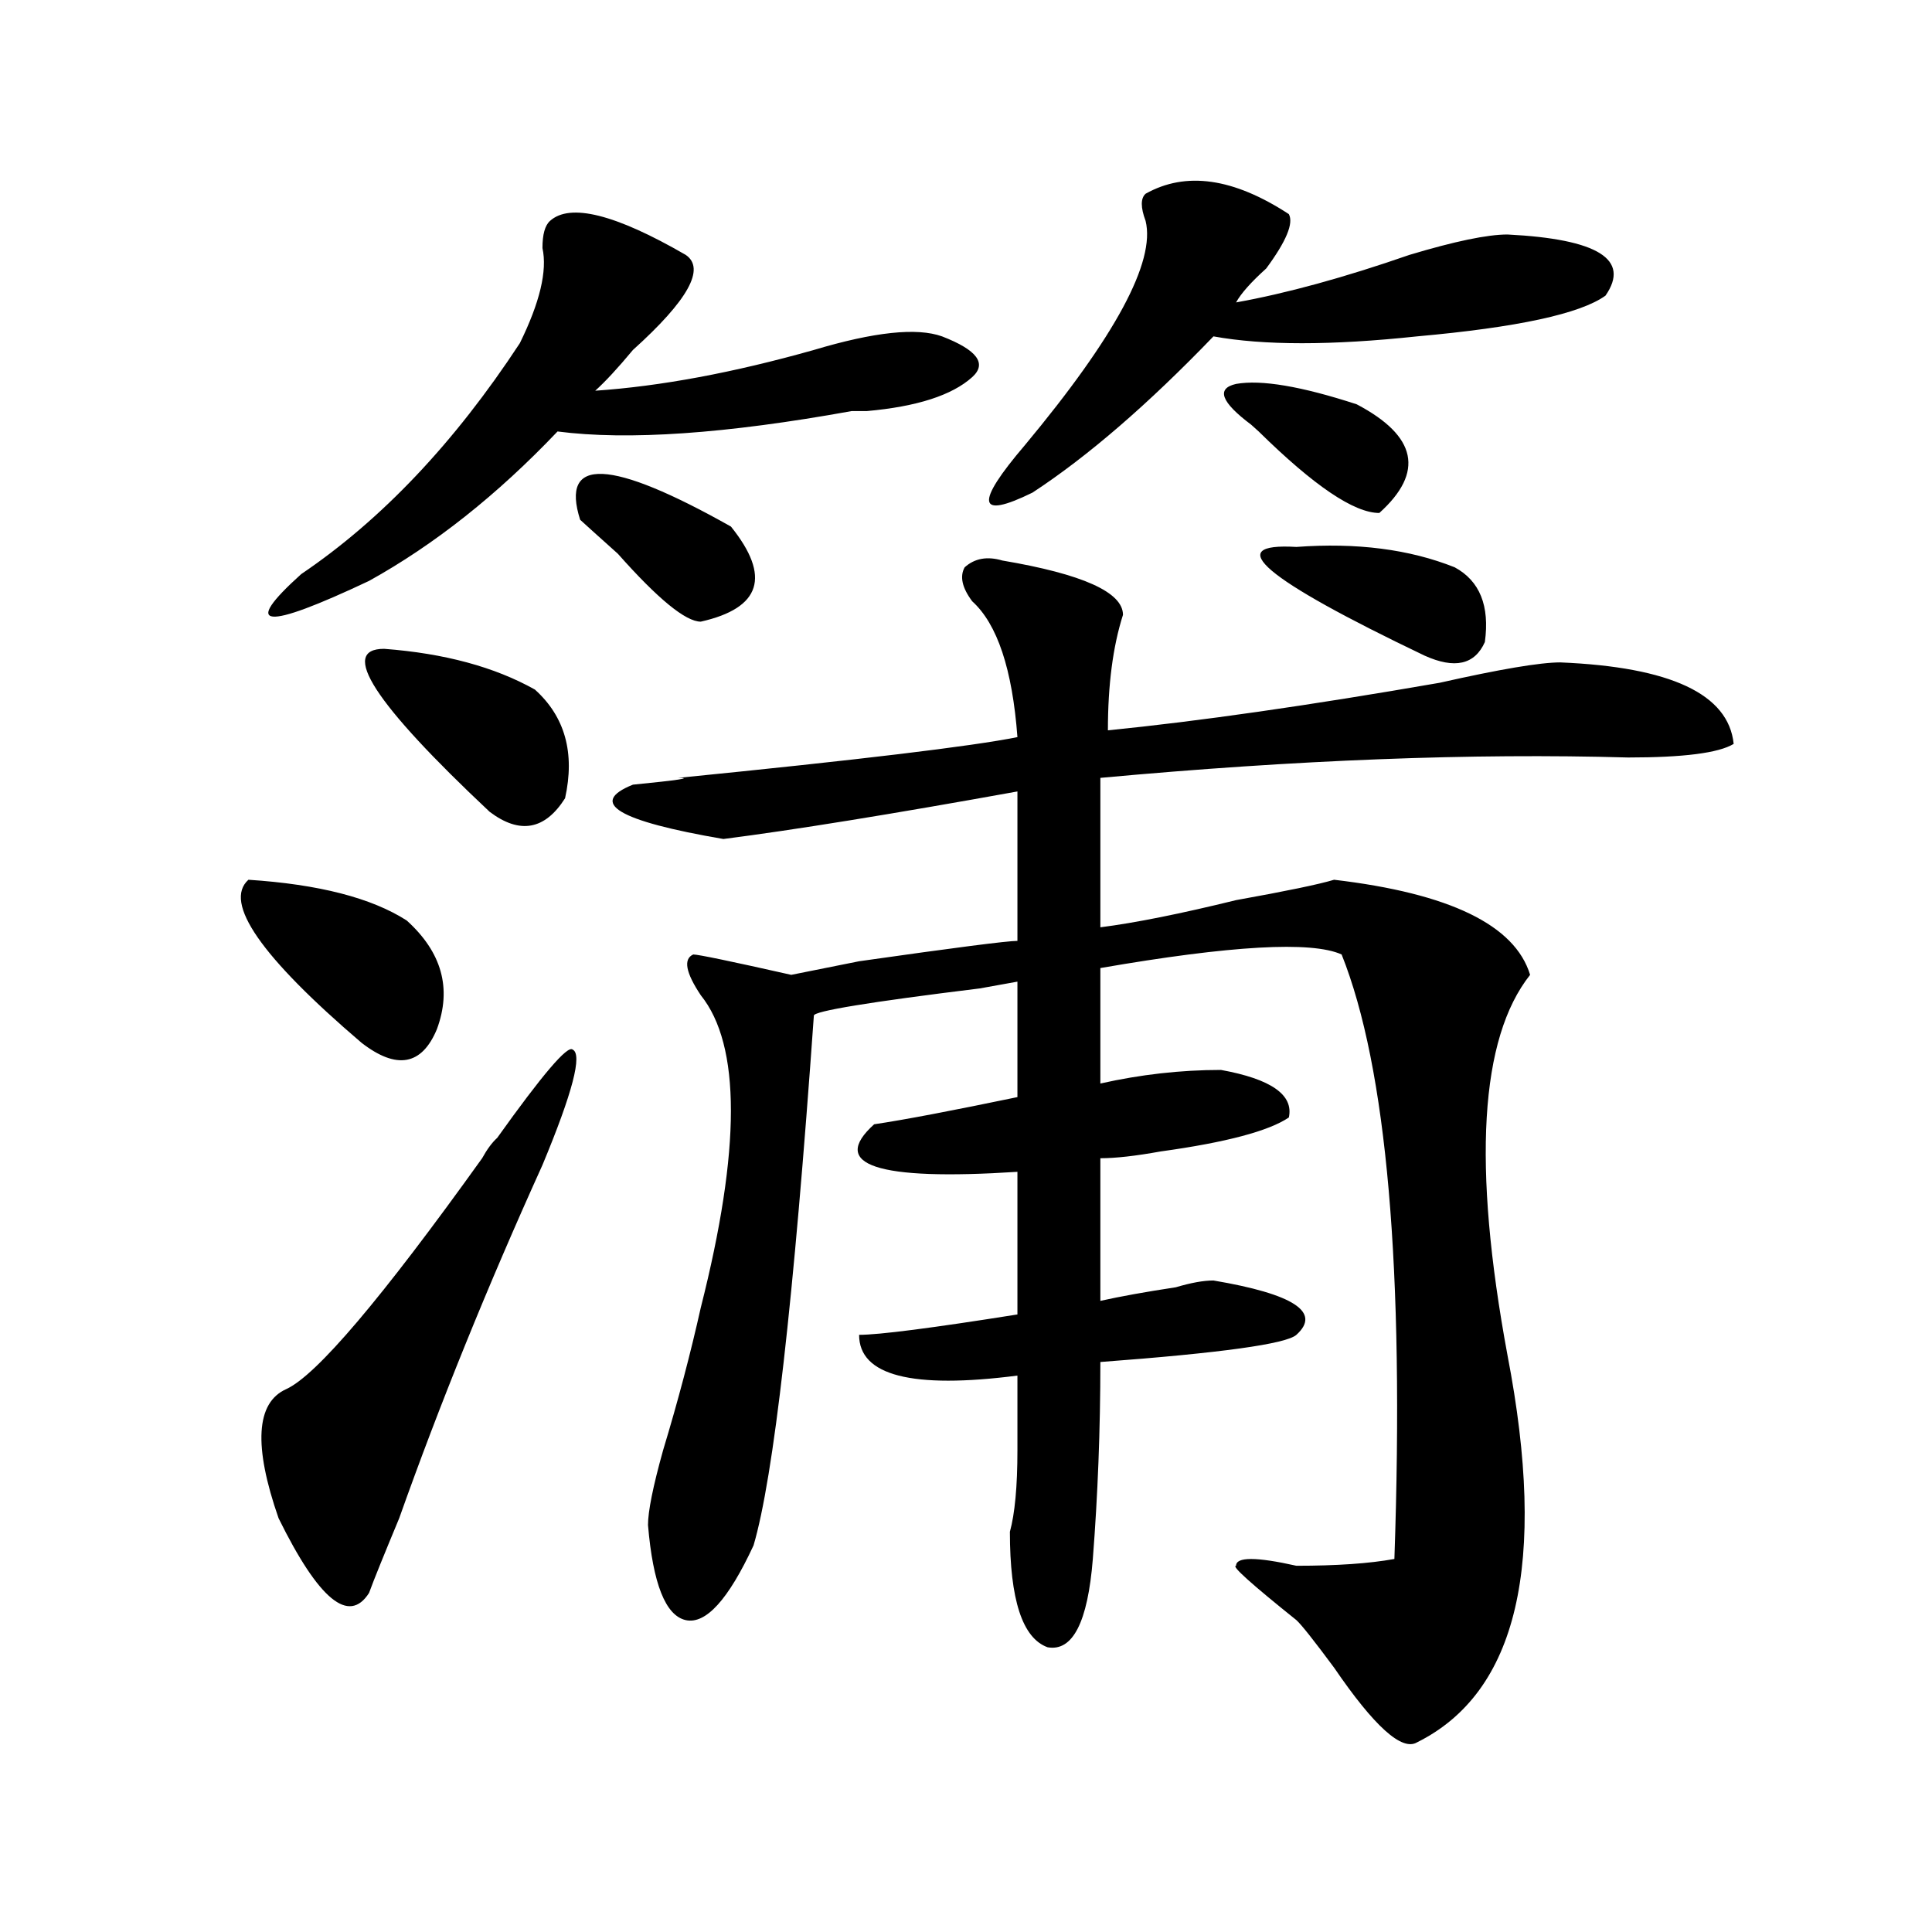
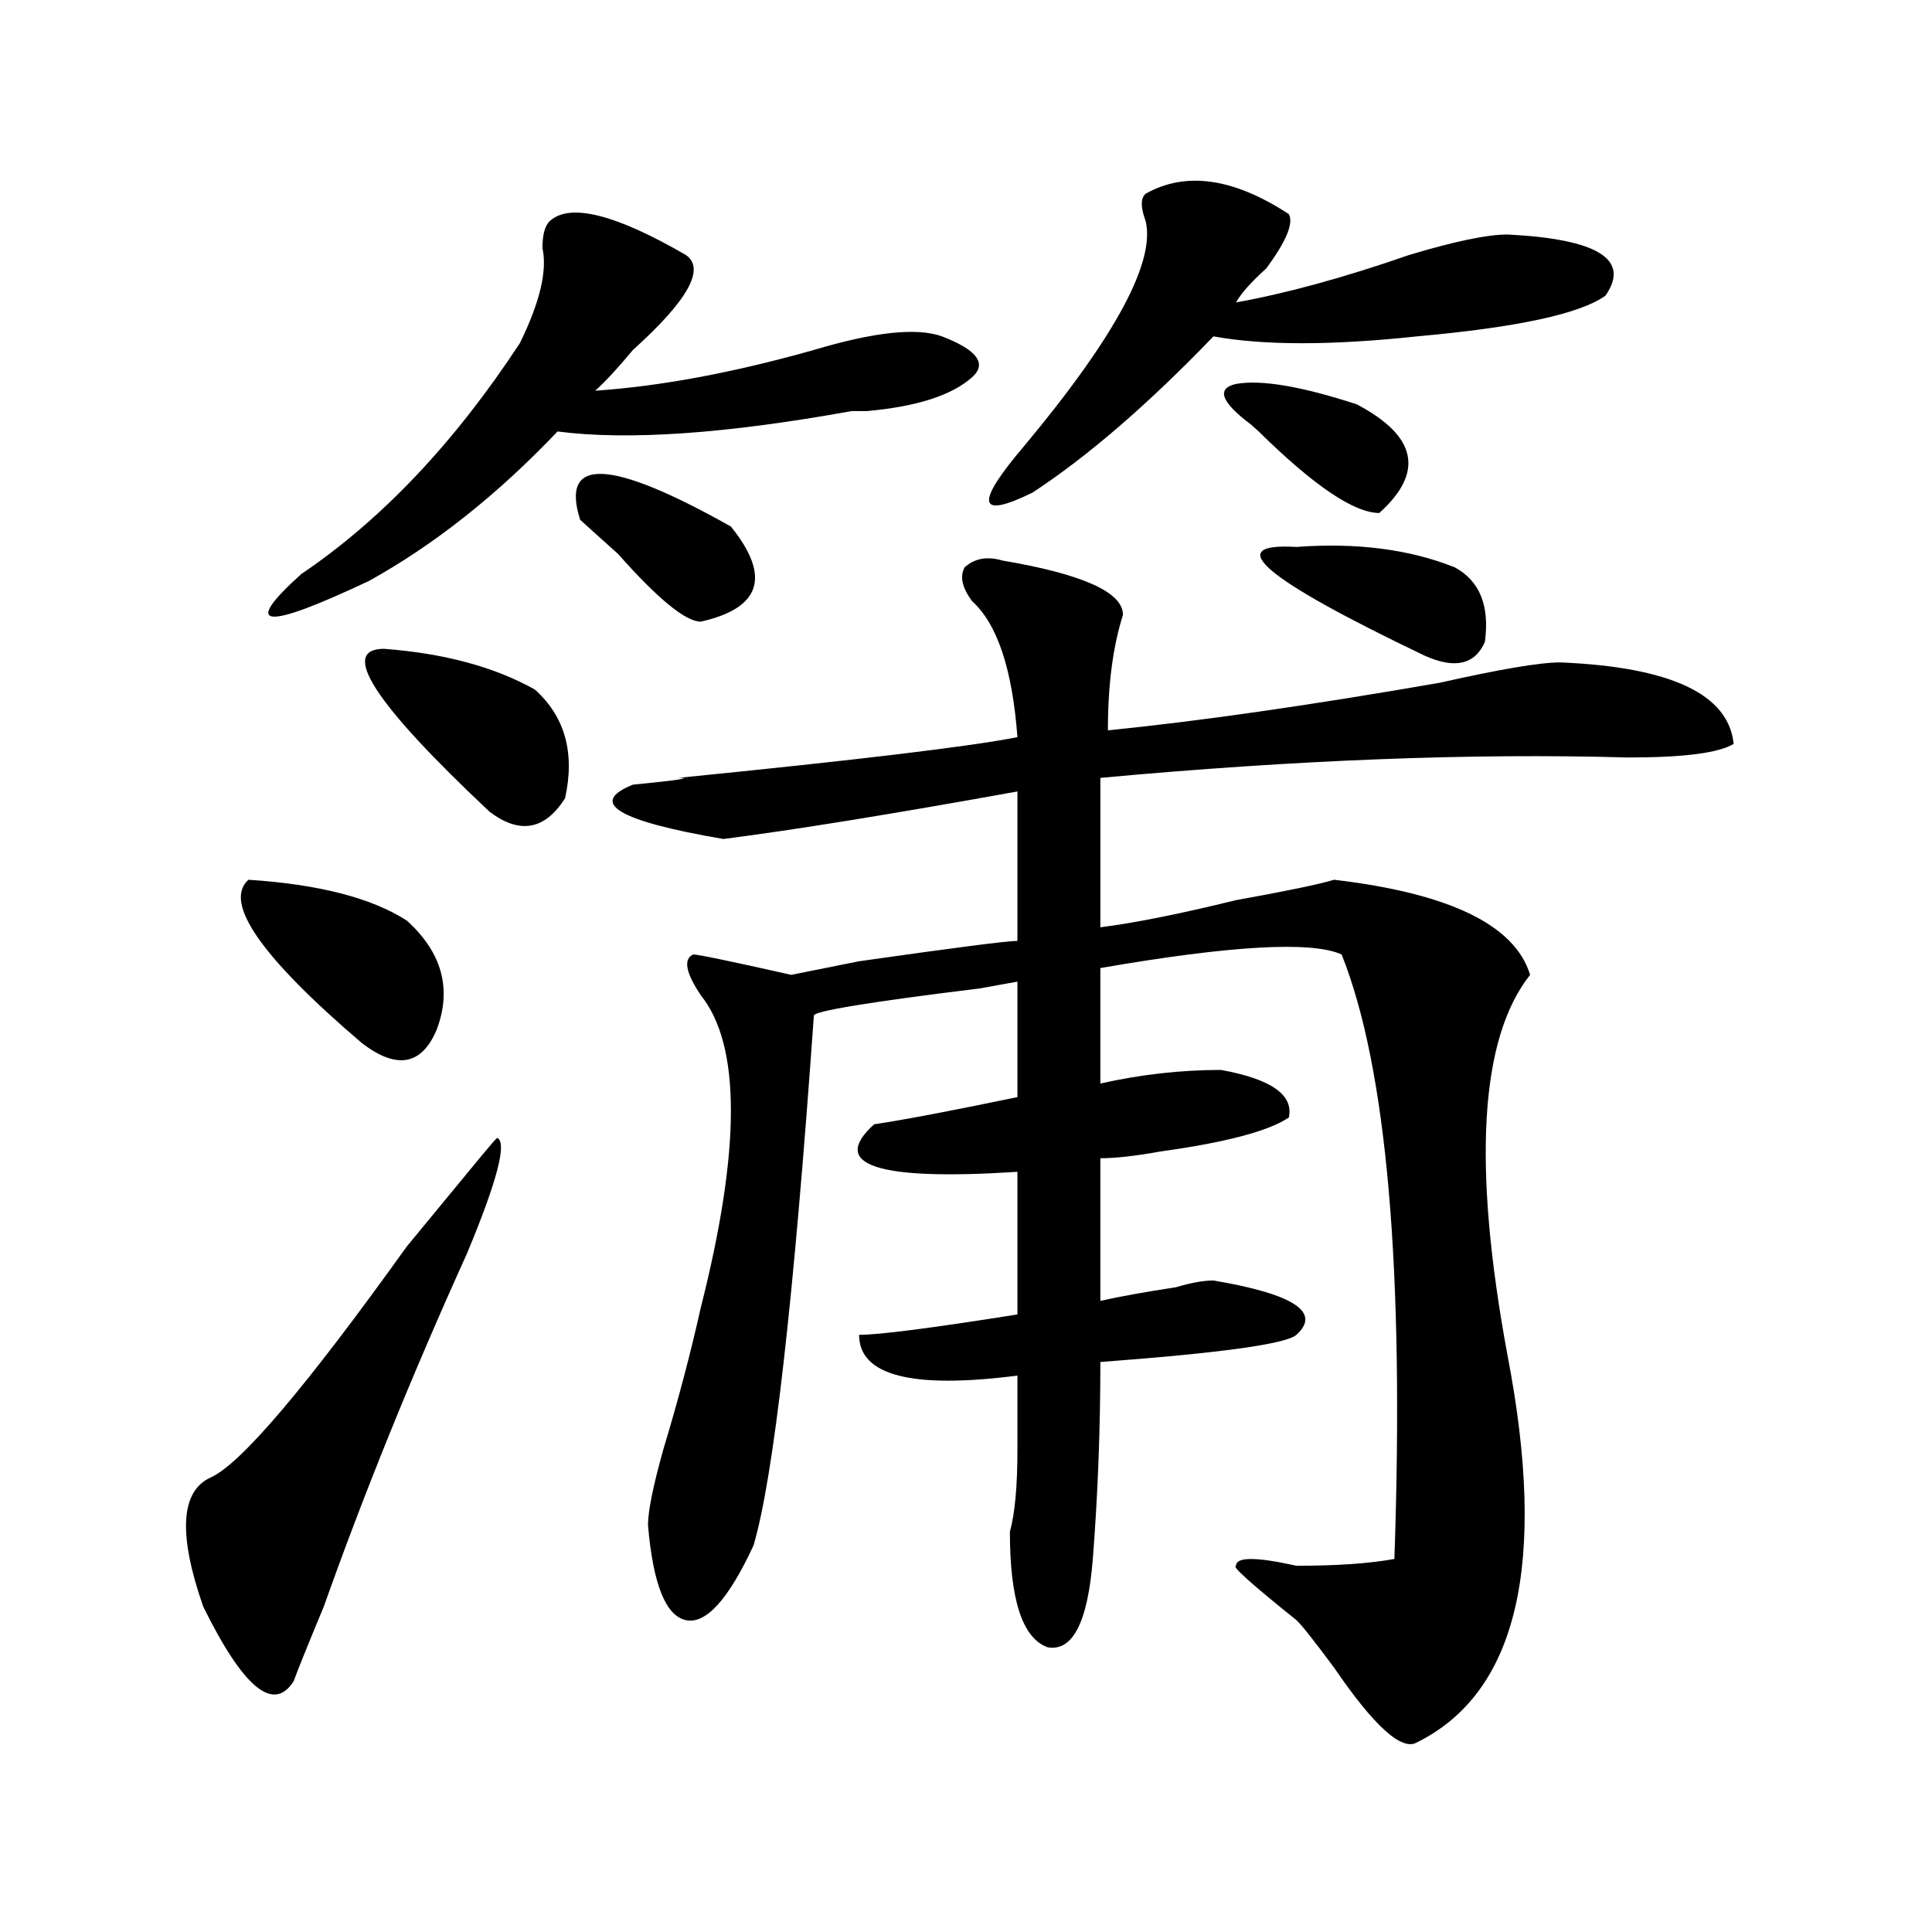
<svg xmlns="http://www.w3.org/2000/svg" version="1.1" id="图层_1" x="0px" y="0px" width="1000px" height="1000px" viewBox="0 0 1000 1000" enable-background="new 0 0 1000 1000" xml:space="preserve">
-   <path d="M128.582,455.359c36.401,2.362,63.718,9.394,81.949,21.094c18.17,16.425,23.414,35.156,15.609,56.25  c-7.805,18.786-20.854,21.094-39.023,7.031C135.045,495.239,115.533,467.114,128.582,455.359z M257.359,588.953  c23.414-32.794,36.401-48.011,39.023-45.703c5.183,2.362,0,22.302-15.609,59.766c-28.658,63.281-53.353,124.255-74.145,182.813  c-7.805,18.786-13.049,31.641-15.609,38.672c-10.427,16.369-26.036,3.516-46.828-38.672c-13.049-37.464-11.707-59.766,3.902-66.797  s49.389-46.856,101.461-119.531C252.115,594.831,254.737,591.315,257.359,588.953z M284.676,114.344  c10.365-9.339,33.779-3.516,70.242,17.578c10.365,7.031,1.28,23.456-27.316,49.219c-7.805,9.394-14.329,16.425-19.512,21.094  c33.779-2.308,71.522-9.339,113.168-21.094c31.219-9.339,53.291-11.7,66.34-7.031c18.17,7.031,23.414,14.063,15.609,21.094  c-10.427,9.394-28.658,15.271-54.633,17.578c-2.622,0-5.244,0-7.805,0c-65.06,11.755-115.79,15.271-152.191,10.547  c-31.219,32.849-63.779,58.612-97.559,77.344c-54.633,25.817-66.34,24.609-35.121-3.516c41.584-28.125,79.327-67.95,113.168-119.531  c10.365-21.094,14.268-37.464,11.707-49.219C280.773,121.375,282.054,116.706,284.676,114.344z M198.824,335.828  c31.219,2.362,57.193,9.394,78.047,21.094c15.609,14.063,20.792,32.849,15.609,56.25c-10.427,16.425-23.414,18.786-39.023,7.031  C193.58,363.953,175.41,335.828,198.824,335.828z M300.285,269.031c-10.427-32.794,15.609-31.641,78.047,3.516  c20.792,25.817,15.609,42.188-15.609,49.219c-7.805,0-22.134-11.7-42.926-35.156C309.37,277.271,302.846,271.394,300.285,269.031z   M518.816,290.125c41.584,7.031,62.438,16.425,62.438,28.125c-5.244,16.425-7.805,36.364-7.805,59.766  c46.828-4.669,104.021-12.854,171.703-24.609c31.219-7.031,52.011-10.547,62.438-10.547c57.193,2.362,87.132,16.425,89.754,42.188  c-7.805,4.724-26.036,7.031-54.633,7.031c-80.669-2.308-171.703,1.208-273.164,10.547v77.344  c18.17-2.308,41.584-7.031,70.242-14.063c25.975-4.669,42.926-8.185,50.73-10.547c59.815,7.031,93.656,23.456,101.461,49.219  c-26.036,32.849-29.938,98.438-11.707,196.875c20.792,107.831,5.183,174.572-46.828,200.391c-7.805,4.669-22.134-8.24-42.926-38.672  c-10.427-14.063-16.951-22.303-19.512-24.609c-23.414-18.787-33.841-28.125-31.219-28.125c0-4.669,10.365-4.669,31.219,0  c20.792,0,37.682-1.153,50.73-3.516c5.183-149.964-3.902-254.278-27.316-312.891c-15.609-7.031-57.255-4.669-124.875,7.031v59.766  c20.792-4.669,41.584-7.031,62.438-7.031c25.975,4.724,37.682,12.909,35.121,24.609c-10.427,7.031-32.561,12.909-66.34,17.578  c-13.049,2.362-23.414,3.516-31.219,3.516v73.828c10.365-2.308,23.414-4.669,39.023-7.031c7.805-2.308,14.268-3.516,19.512-3.516  c41.584,7.031,55.913,16.425,42.926,28.125c-5.244,4.724-39.023,9.394-101.461,14.063c0,35.156-1.342,69.159-3.902,101.953  c-2.622,32.794-10.427,48.01-23.414,45.703c-13.049-4.725-19.512-24.609-19.512-59.766c2.561-9.339,3.902-23.401,3.902-42.188  c0-16.37,0-29.278,0-38.672c-54.633,7.031-81.949,0-81.949-21.094c10.365,0,37.682-3.516,81.949-10.547v-73.828  c-72.864,4.724-97.559-3.516-74.145-24.609c15.609-2.308,40.304-7.031,74.145-14.063v-59.766l-19.512,3.516  c-57.255,7.031-85.852,11.755-85.852,14.063c-10.427,147.656-20.854,239.063-31.219,274.219  c-13.049,28.125-24.756,40.979-35.121,38.672c-10.427-2.362-16.951-18.787-19.512-49.219c0-7.031,2.561-19.886,7.805-38.672  c7.805-25.763,14.268-50.372,19.512-73.828c20.792-82.013,20.792-135.901,0-161.719c-7.805-11.7-9.146-18.731-3.902-21.094  c2.561,0,19.512,3.516,50.73,10.547l35.121-7.031C494.061,490.516,521.377,487,526.621,487v-77.344  c-65.06,11.755-115.79,19.94-152.191,24.609c-54.633-9.339-70.242-18.731-46.828-28.125c23.414-2.308,31.219-3.516,23.414-3.516  c93.656-9.339,152.191-16.37,175.605-21.094c-2.622-35.156-10.427-58.558-23.414-70.313c-5.244-7.031-6.524-12.854-3.902-17.578  C504.487,288.972,511.012,287.817,518.816,290.125z M667.105,110.828c2.561,4.724-1.342,14.063-11.707,28.125  c-7.805,7.031-13.049,12.909-15.609,17.578c25.975-4.669,55.913-12.854,89.754-24.609c23.414-7.031,40.304-10.547,50.73-10.547  c46.828,2.362,63.718,12.909,50.73,31.641c-13.049,9.394-45.548,16.425-97.559,21.094c-44.268,4.724-79.389,4.724-105.363,0  c-33.841,35.156-65.06,62.128-93.656,80.859c-28.658,14.063-29.938,5.878-3.902-24.609c46.828-56.25,67.62-94.922,62.438-116.016  c-2.622-7.031-2.622-11.7,0-14.063C613.753,88.581,638.447,92.097,667.105,110.828z M639.789,198.719  c12.987-2.308,33.779,1.208,62.438,10.547c31.219,16.425,35.121,35.156,11.707,56.25c-13.049,0-33.841-14.063-62.438-42.188  l-3.902-3.516C631.984,208.112,629.362,201.081,639.789,198.719z M671.008,283.094c31.219-2.308,58.535,1.208,81.949,10.547  c12.987,7.031,18.17,19.94,15.609,38.672c-5.244,11.755-15.609,14.063-31.219,7.031  C654.057,299.519,631.984,280.786,671.008,283.094z" />
+   <path d="M128.582,455.359c36.401,2.362,63.718,9.394,81.949,21.094c18.17,16.425,23.414,35.156,15.609,56.25  c-7.805,18.786-20.854,21.094-39.023,7.031C135.045,495.239,115.533,467.114,128.582,455.359z M257.359,588.953  c5.183,2.362,0,22.302-15.609,59.766c-28.658,63.281-53.353,124.255-74.145,182.813  c-7.805,18.786-13.049,31.641-15.609,38.672c-10.427,16.369-26.036,3.516-46.828-38.672c-13.049-37.464-11.707-59.766,3.902-66.797  s49.389-46.856,101.461-119.531C252.115,594.831,254.737,591.315,257.359,588.953z M284.676,114.344  c10.365-9.339,33.779-3.516,70.242,17.578c10.365,7.031,1.28,23.456-27.316,49.219c-7.805,9.394-14.329,16.425-19.512,21.094  c33.779-2.308,71.522-9.339,113.168-21.094c31.219-9.339,53.291-11.7,66.34-7.031c18.17,7.031,23.414,14.063,15.609,21.094  c-10.427,9.394-28.658,15.271-54.633,17.578c-2.622,0-5.244,0-7.805,0c-65.06,11.755-115.79,15.271-152.191,10.547  c-31.219,32.849-63.779,58.612-97.559,77.344c-54.633,25.817-66.34,24.609-35.121-3.516c41.584-28.125,79.327-67.95,113.168-119.531  c10.365-21.094,14.268-37.464,11.707-49.219C280.773,121.375,282.054,116.706,284.676,114.344z M198.824,335.828  c31.219,2.362,57.193,9.394,78.047,21.094c15.609,14.063,20.792,32.849,15.609,56.25c-10.427,16.425-23.414,18.786-39.023,7.031  C193.58,363.953,175.41,335.828,198.824,335.828z M300.285,269.031c-10.427-32.794,15.609-31.641,78.047,3.516  c20.792,25.817,15.609,42.188-15.609,49.219c-7.805,0-22.134-11.7-42.926-35.156C309.37,277.271,302.846,271.394,300.285,269.031z   M518.816,290.125c41.584,7.031,62.438,16.425,62.438,28.125c-5.244,16.425-7.805,36.364-7.805,59.766  c46.828-4.669,104.021-12.854,171.703-24.609c31.219-7.031,52.011-10.547,62.438-10.547c57.193,2.362,87.132,16.425,89.754,42.188  c-7.805,4.724-26.036,7.031-54.633,7.031c-80.669-2.308-171.703,1.208-273.164,10.547v77.344  c18.17-2.308,41.584-7.031,70.242-14.063c25.975-4.669,42.926-8.185,50.73-10.547c59.815,7.031,93.656,23.456,101.461,49.219  c-26.036,32.849-29.938,98.438-11.707,196.875c20.792,107.831,5.183,174.572-46.828,200.391c-7.805,4.669-22.134-8.24-42.926-38.672  c-10.427-14.063-16.951-22.303-19.512-24.609c-23.414-18.787-33.841-28.125-31.219-28.125c0-4.669,10.365-4.669,31.219,0  c20.792,0,37.682-1.153,50.73-3.516c5.183-149.964-3.902-254.278-27.316-312.891c-15.609-7.031-57.255-4.669-124.875,7.031v59.766  c20.792-4.669,41.584-7.031,62.438-7.031c25.975,4.724,37.682,12.909,35.121,24.609c-10.427,7.031-32.561,12.909-66.34,17.578  c-13.049,2.362-23.414,3.516-31.219,3.516v73.828c10.365-2.308,23.414-4.669,39.023-7.031c7.805-2.308,14.268-3.516,19.512-3.516  c41.584,7.031,55.913,16.425,42.926,28.125c-5.244,4.724-39.023,9.394-101.461,14.063c0,35.156-1.342,69.159-3.902,101.953  c-2.622,32.794-10.427,48.01-23.414,45.703c-13.049-4.725-19.512-24.609-19.512-59.766c2.561-9.339,3.902-23.401,3.902-42.188  c0-16.37,0-29.278,0-38.672c-54.633,7.031-81.949,0-81.949-21.094c10.365,0,37.682-3.516,81.949-10.547v-73.828  c-72.864,4.724-97.559-3.516-74.145-24.609c15.609-2.308,40.304-7.031,74.145-14.063v-59.766l-19.512,3.516  c-57.255,7.031-85.852,11.755-85.852,14.063c-10.427,147.656-20.854,239.063-31.219,274.219  c-13.049,28.125-24.756,40.979-35.121,38.672c-10.427-2.362-16.951-18.787-19.512-49.219c0-7.031,2.561-19.886,7.805-38.672  c7.805-25.763,14.268-50.372,19.512-73.828c20.792-82.013,20.792-135.901,0-161.719c-7.805-11.7-9.146-18.731-3.902-21.094  c2.561,0,19.512,3.516,50.73,10.547l35.121-7.031C494.061,490.516,521.377,487,526.621,487v-77.344  c-65.06,11.755-115.79,19.94-152.191,24.609c-54.633-9.339-70.242-18.731-46.828-28.125c23.414-2.308,31.219-3.516,23.414-3.516  c93.656-9.339,152.191-16.37,175.605-21.094c-2.622-35.156-10.427-58.558-23.414-70.313c-5.244-7.031-6.524-12.854-3.902-17.578  C504.487,288.972,511.012,287.817,518.816,290.125z M667.105,110.828c2.561,4.724-1.342,14.063-11.707,28.125  c-7.805,7.031-13.049,12.909-15.609,17.578c25.975-4.669,55.913-12.854,89.754-24.609c23.414-7.031,40.304-10.547,50.73-10.547  c46.828,2.362,63.718,12.909,50.73,31.641c-13.049,9.394-45.548,16.425-97.559,21.094c-44.268,4.724-79.389,4.724-105.363,0  c-33.841,35.156-65.06,62.128-93.656,80.859c-28.658,14.063-29.938,5.878-3.902-24.609c46.828-56.25,67.62-94.922,62.438-116.016  c-2.622-7.031-2.622-11.7,0-14.063C613.753,88.581,638.447,92.097,667.105,110.828z M639.789,198.719  c12.987-2.308,33.779,1.208,62.438,10.547c31.219,16.425,35.121,35.156,11.707,56.25c-13.049,0-33.841-14.063-62.438-42.188  l-3.902-3.516C631.984,208.112,629.362,201.081,639.789,198.719z M671.008,283.094c31.219-2.308,58.535,1.208,81.949,10.547  c12.987,7.031,18.17,19.94,15.609,38.672c-5.244,11.755-15.609,14.063-31.219,7.031  C654.057,299.519,631.984,280.786,671.008,283.094z" />
</svg>